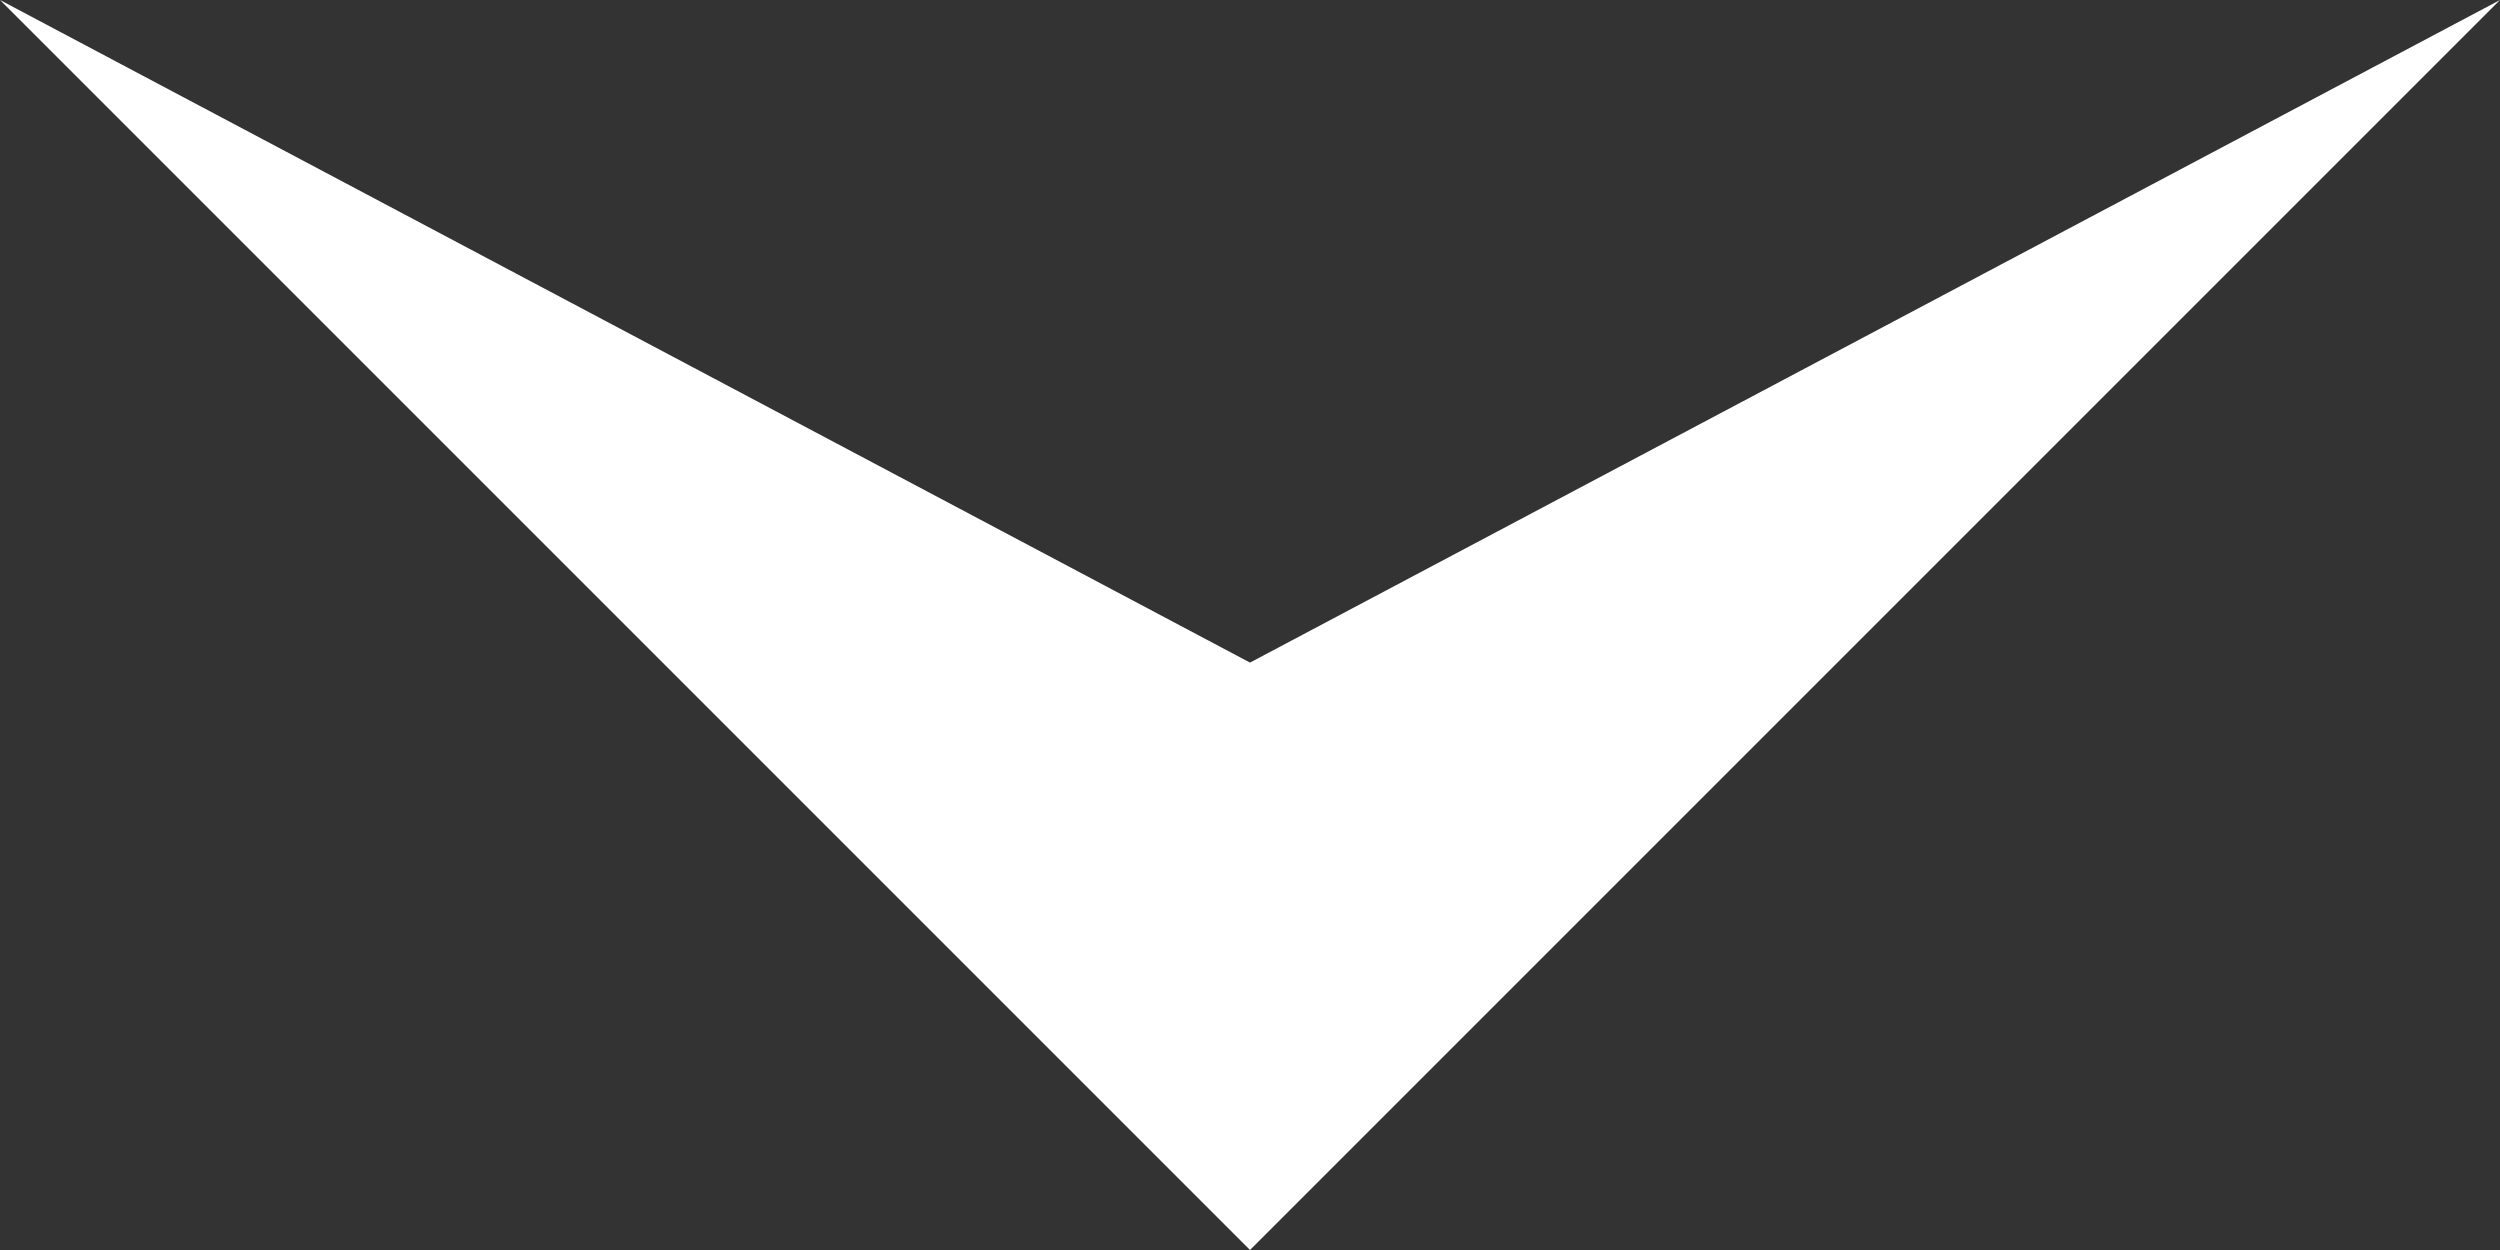
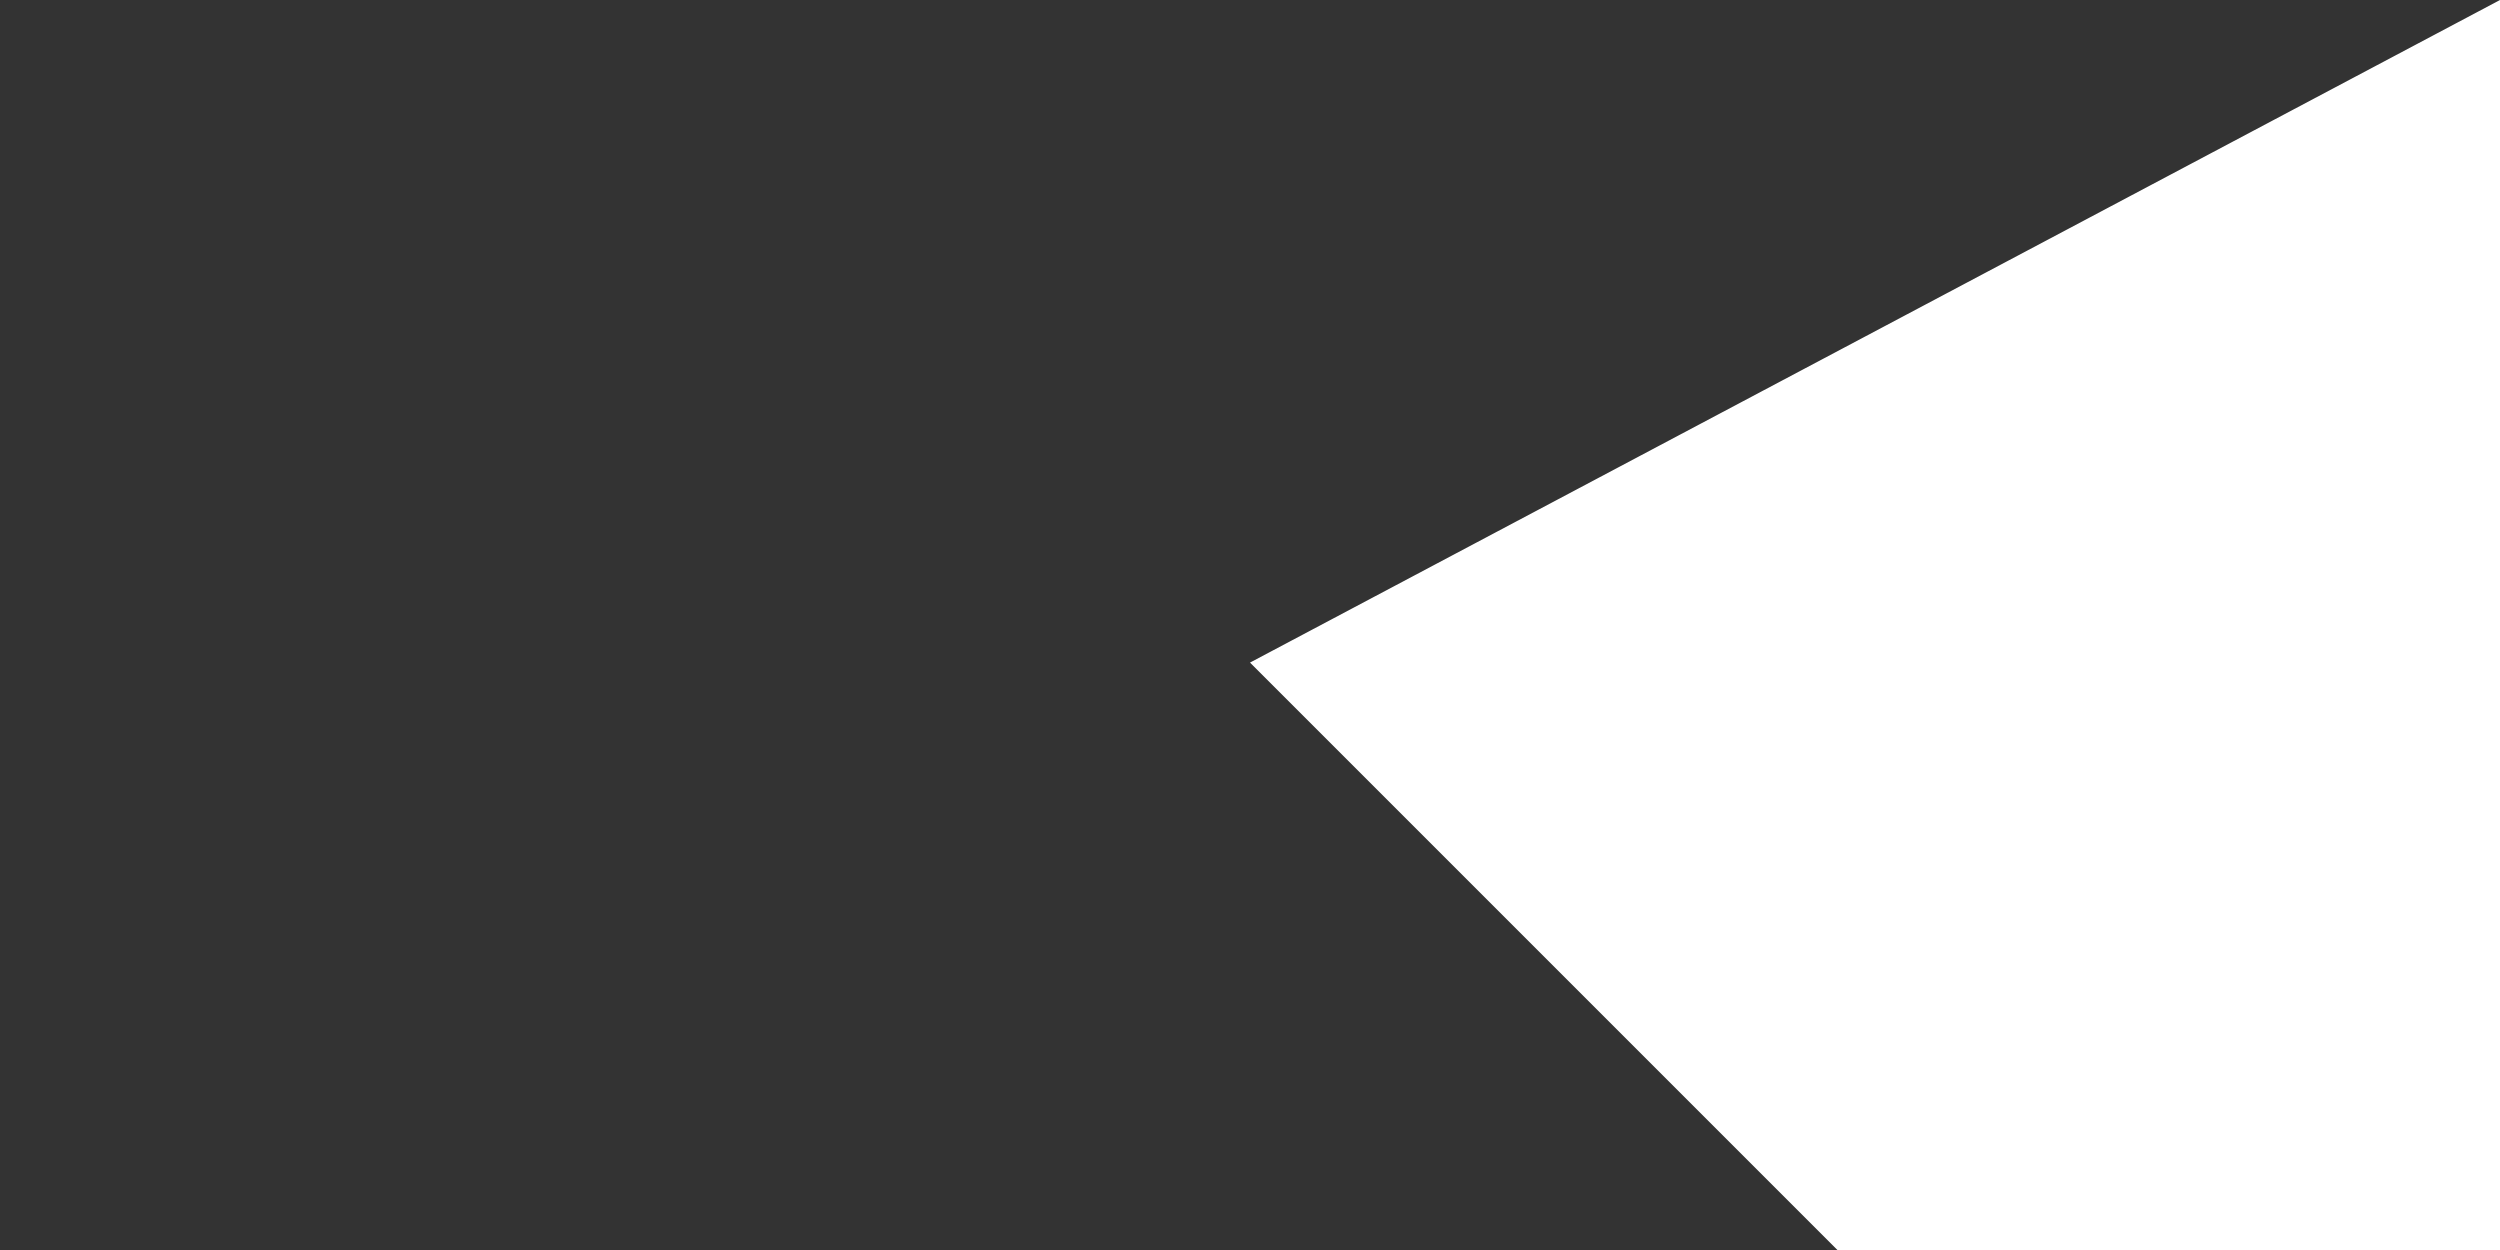
<svg xmlns="http://www.w3.org/2000/svg" width="28" height="14" viewBox="0 0 28 14">
  <rect x="0" y="0" width="28" height="14" fill="#333333" stroke="none" />
  <defs>
    <style>
      .cls-1 {
        fill: #fff;
        fill-rule: evenodd;
      }
    </style>
  </defs>
-   <path id="side_arrow_down.svg" class="cls-1" d="M1279,786l-14,7.421L1251,786l14,14Z" transform="translate(-1251 -786)" />
+   <path id="side_arrow_down.svg" class="cls-1" d="M1279,786l-14,7.421l14,14Z" transform="translate(-1251 -786)" />
</svg>